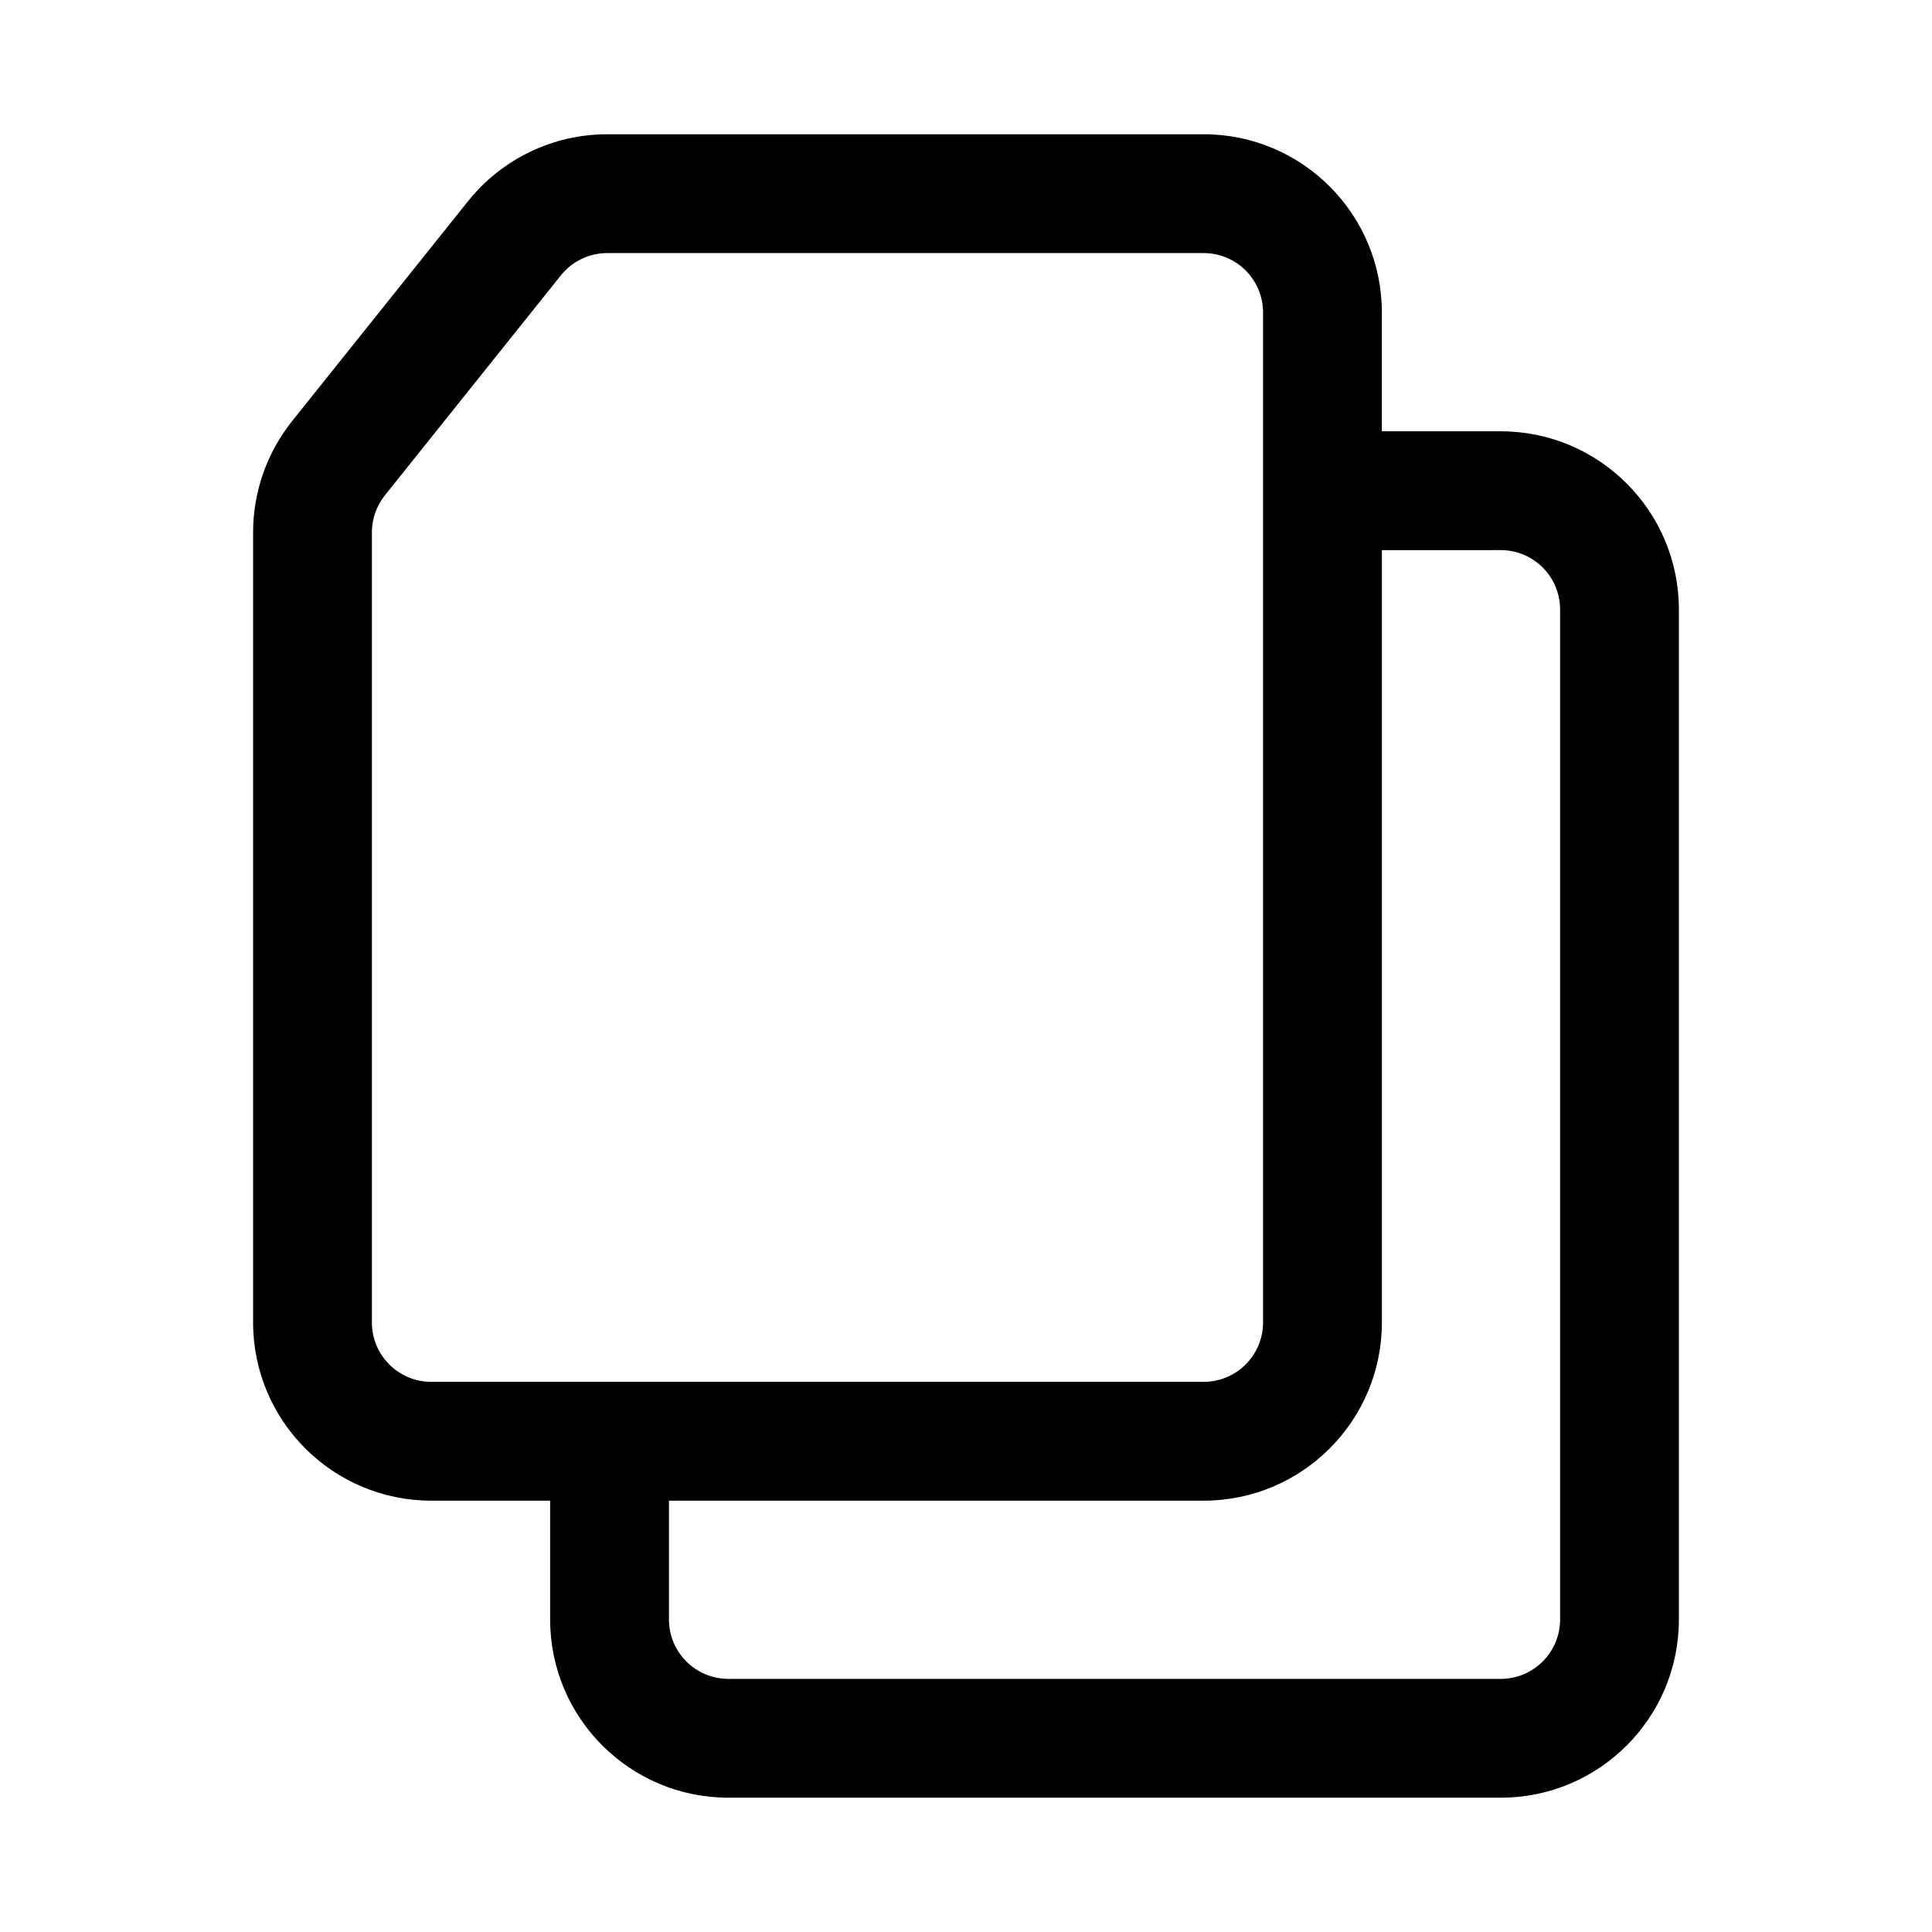
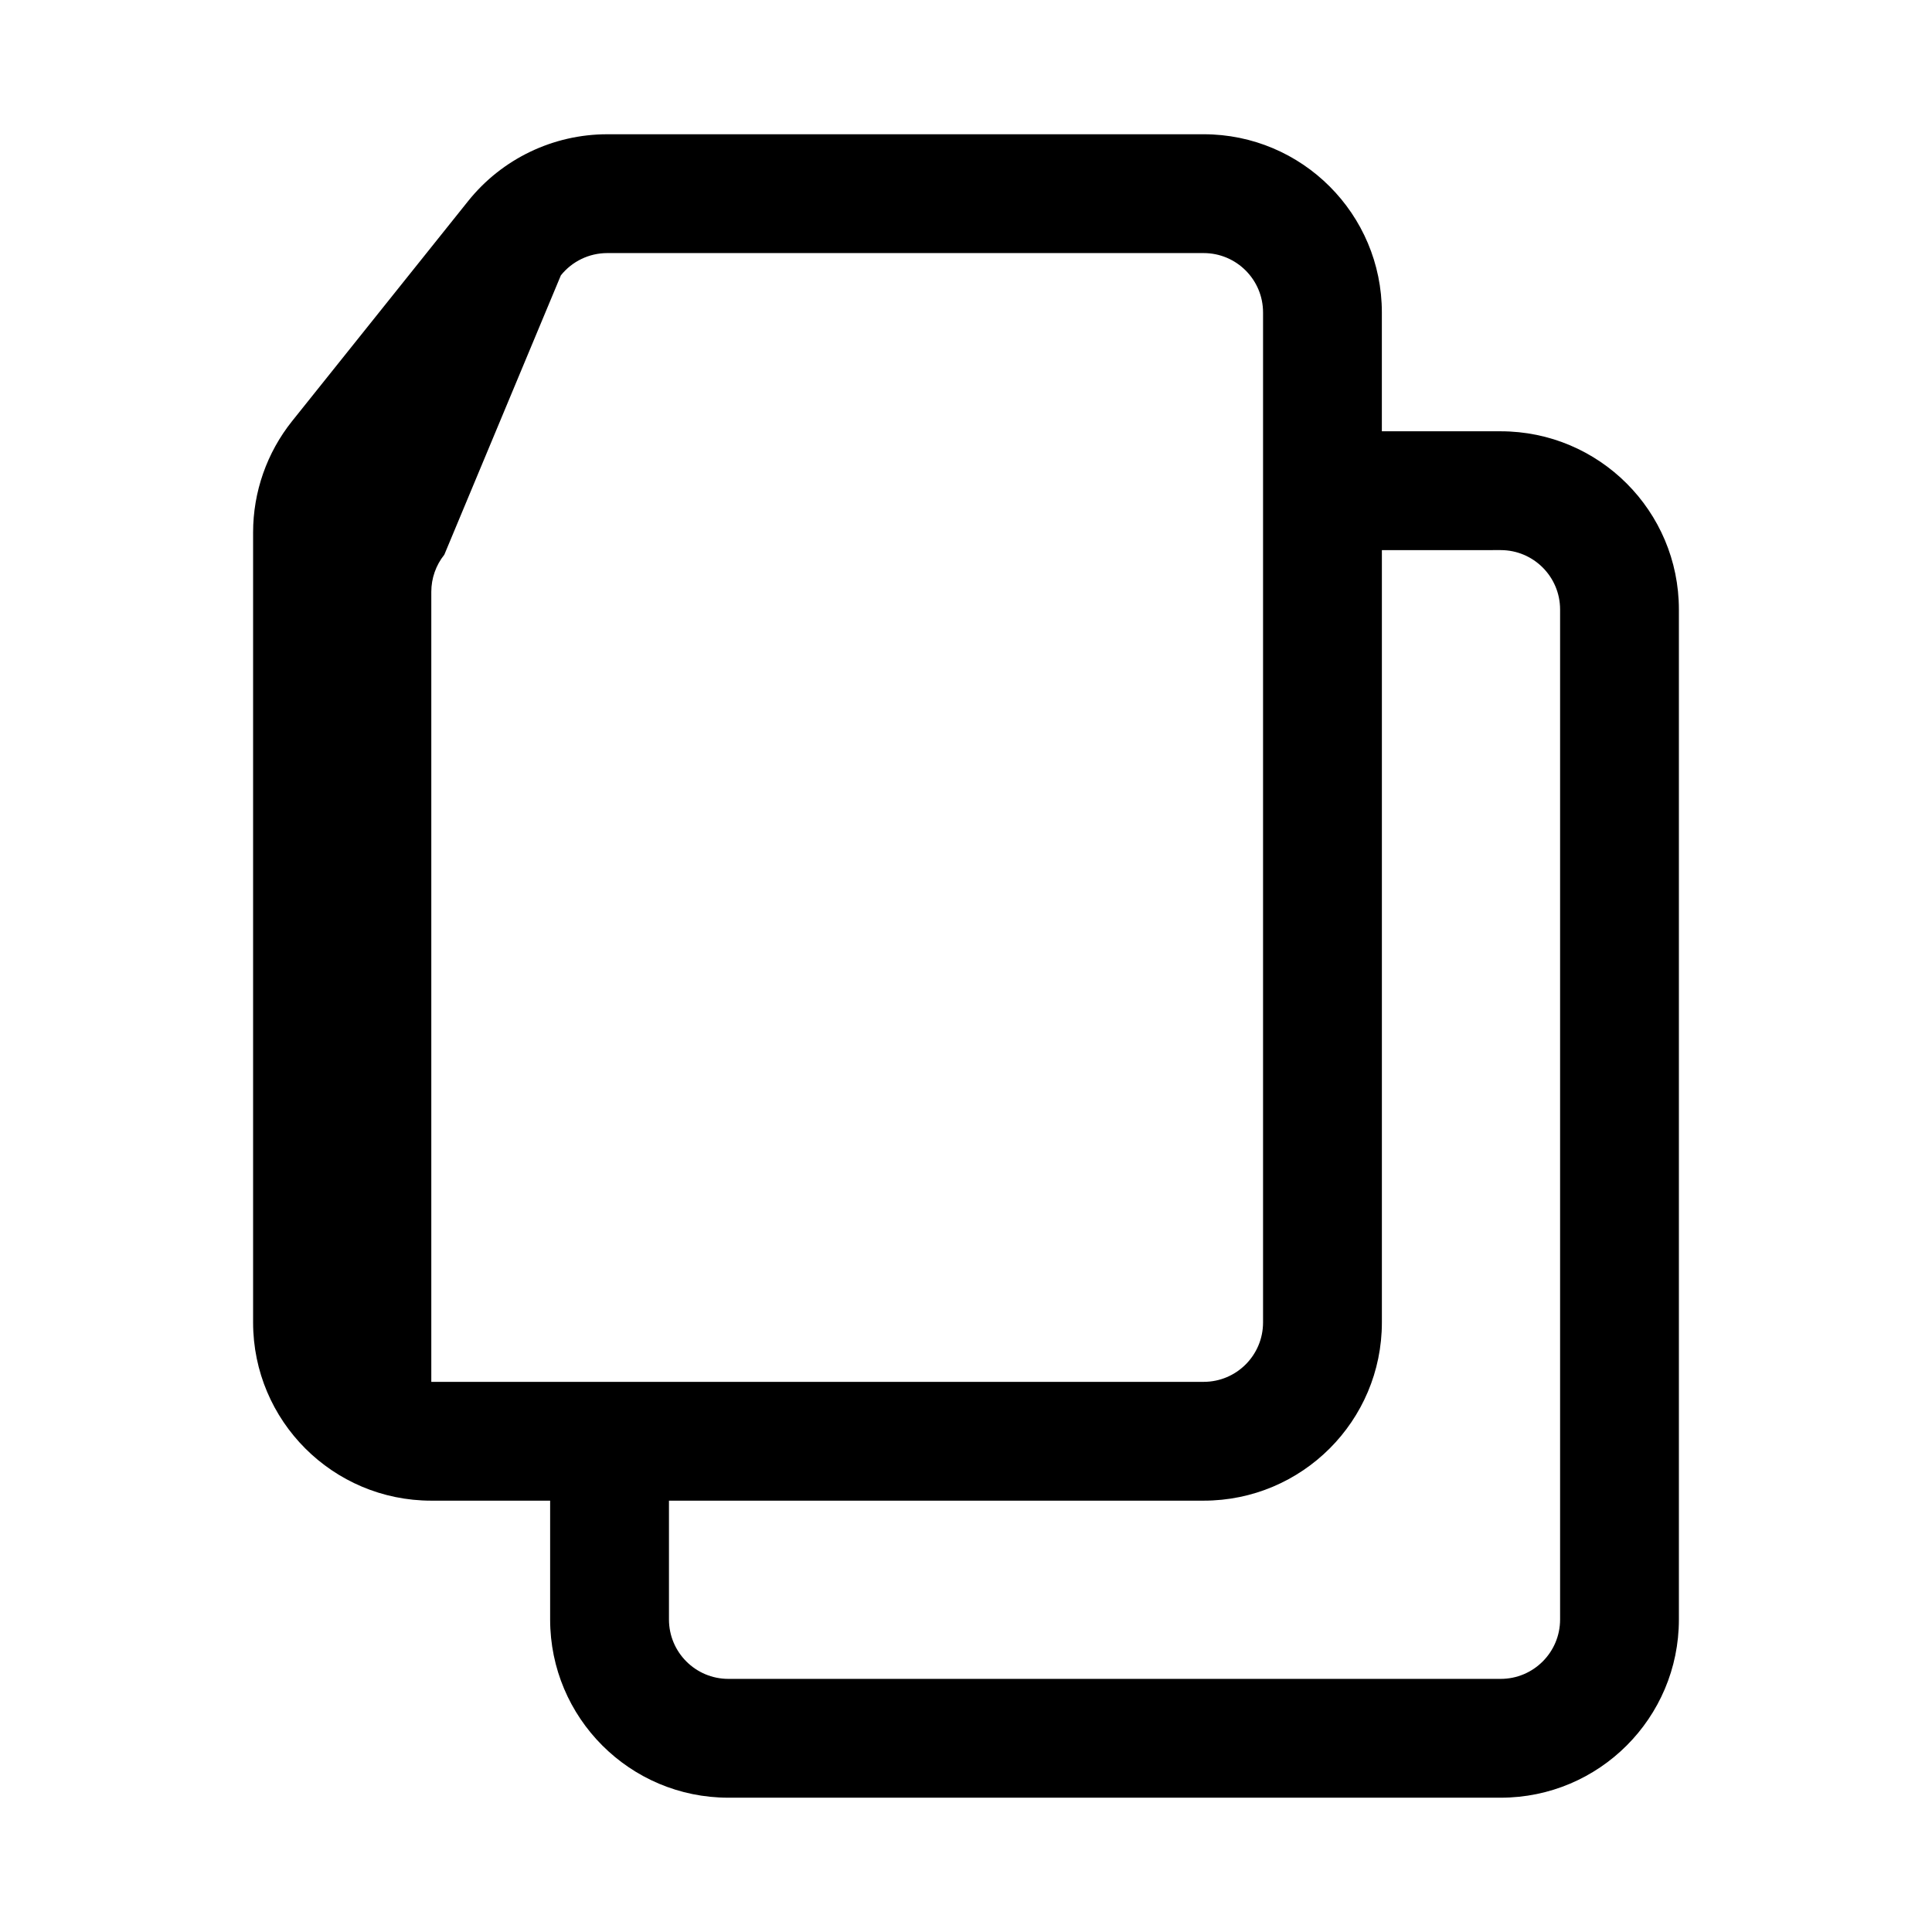
<svg xmlns="http://www.w3.org/2000/svg" fill="#000000" width="800px" height="800px" version="1.1" viewBox="144 144 512 512">
-   <path d="m304.93 179.58c-14.352 0-27.922 6.523-36.883 17.727l-46.625 58.277c-6.699 8.375-10.348 18.781-10.348 29.504v209.37c0 26.09 21.145 47.234 47.23 47.234h31.488v31.488c0 26.086 21.148 47.23 47.234 47.23h204.67c26.086 0 47.23-21.145 47.23-47.23v-267.65c0-26.086-21.145-47.234-47.23-47.234h-31.488v-31.488c0-26.086-21.145-47.23-47.23-47.23zm-12.297 37.398c2.988-3.738 7.512-5.91 12.297-5.91h158.05c8.695 0 15.742 7.047 15.742 15.742v267.65c0 8.699-7.047 15.746-15.742 15.746h-204.68c-8.695 0-15.742-7.047-15.742-15.746v-209.37c0-3.574 1.215-7.043 3.449-9.832zm217.58 72.809v204.67c0 26.09-21.145 47.234-47.23 47.234h-141.7v31.488c0 8.695 7.051 15.742 15.746 15.742h204.67c8.695 0 15.742-7.047 15.742-15.742v-267.65c0-8.695-7.047-15.746-15.742-15.746z" fill-rule="evenodd" />
+   <path d="m304.93 179.58c-14.352 0-27.922 6.523-36.883 17.727l-46.625 58.277c-6.699 8.375-10.348 18.781-10.348 29.504v209.37c0 26.09 21.145 47.234 47.23 47.234h31.488v31.488c0 26.086 21.148 47.23 47.234 47.23h204.67c26.086 0 47.23-21.145 47.23-47.23v-267.65c0-26.086-21.145-47.234-47.23-47.234h-31.488v-31.488c0-26.086-21.145-47.23-47.23-47.23zm-12.297 37.398c2.988-3.738 7.512-5.91 12.297-5.91h158.05c8.695 0 15.742 7.047 15.742 15.742v267.65c0 8.699-7.047 15.746-15.742 15.746h-204.68v-209.37c0-3.574 1.215-7.043 3.449-9.832zm217.58 72.809v204.67c0 26.09-21.145 47.234-47.23 47.234h-141.7v31.488c0 8.695 7.051 15.742 15.746 15.742h204.67c8.695 0 15.742-7.047 15.742-15.742v-267.65c0-8.695-7.047-15.746-15.742-15.746z" fill-rule="evenodd" />
</svg>